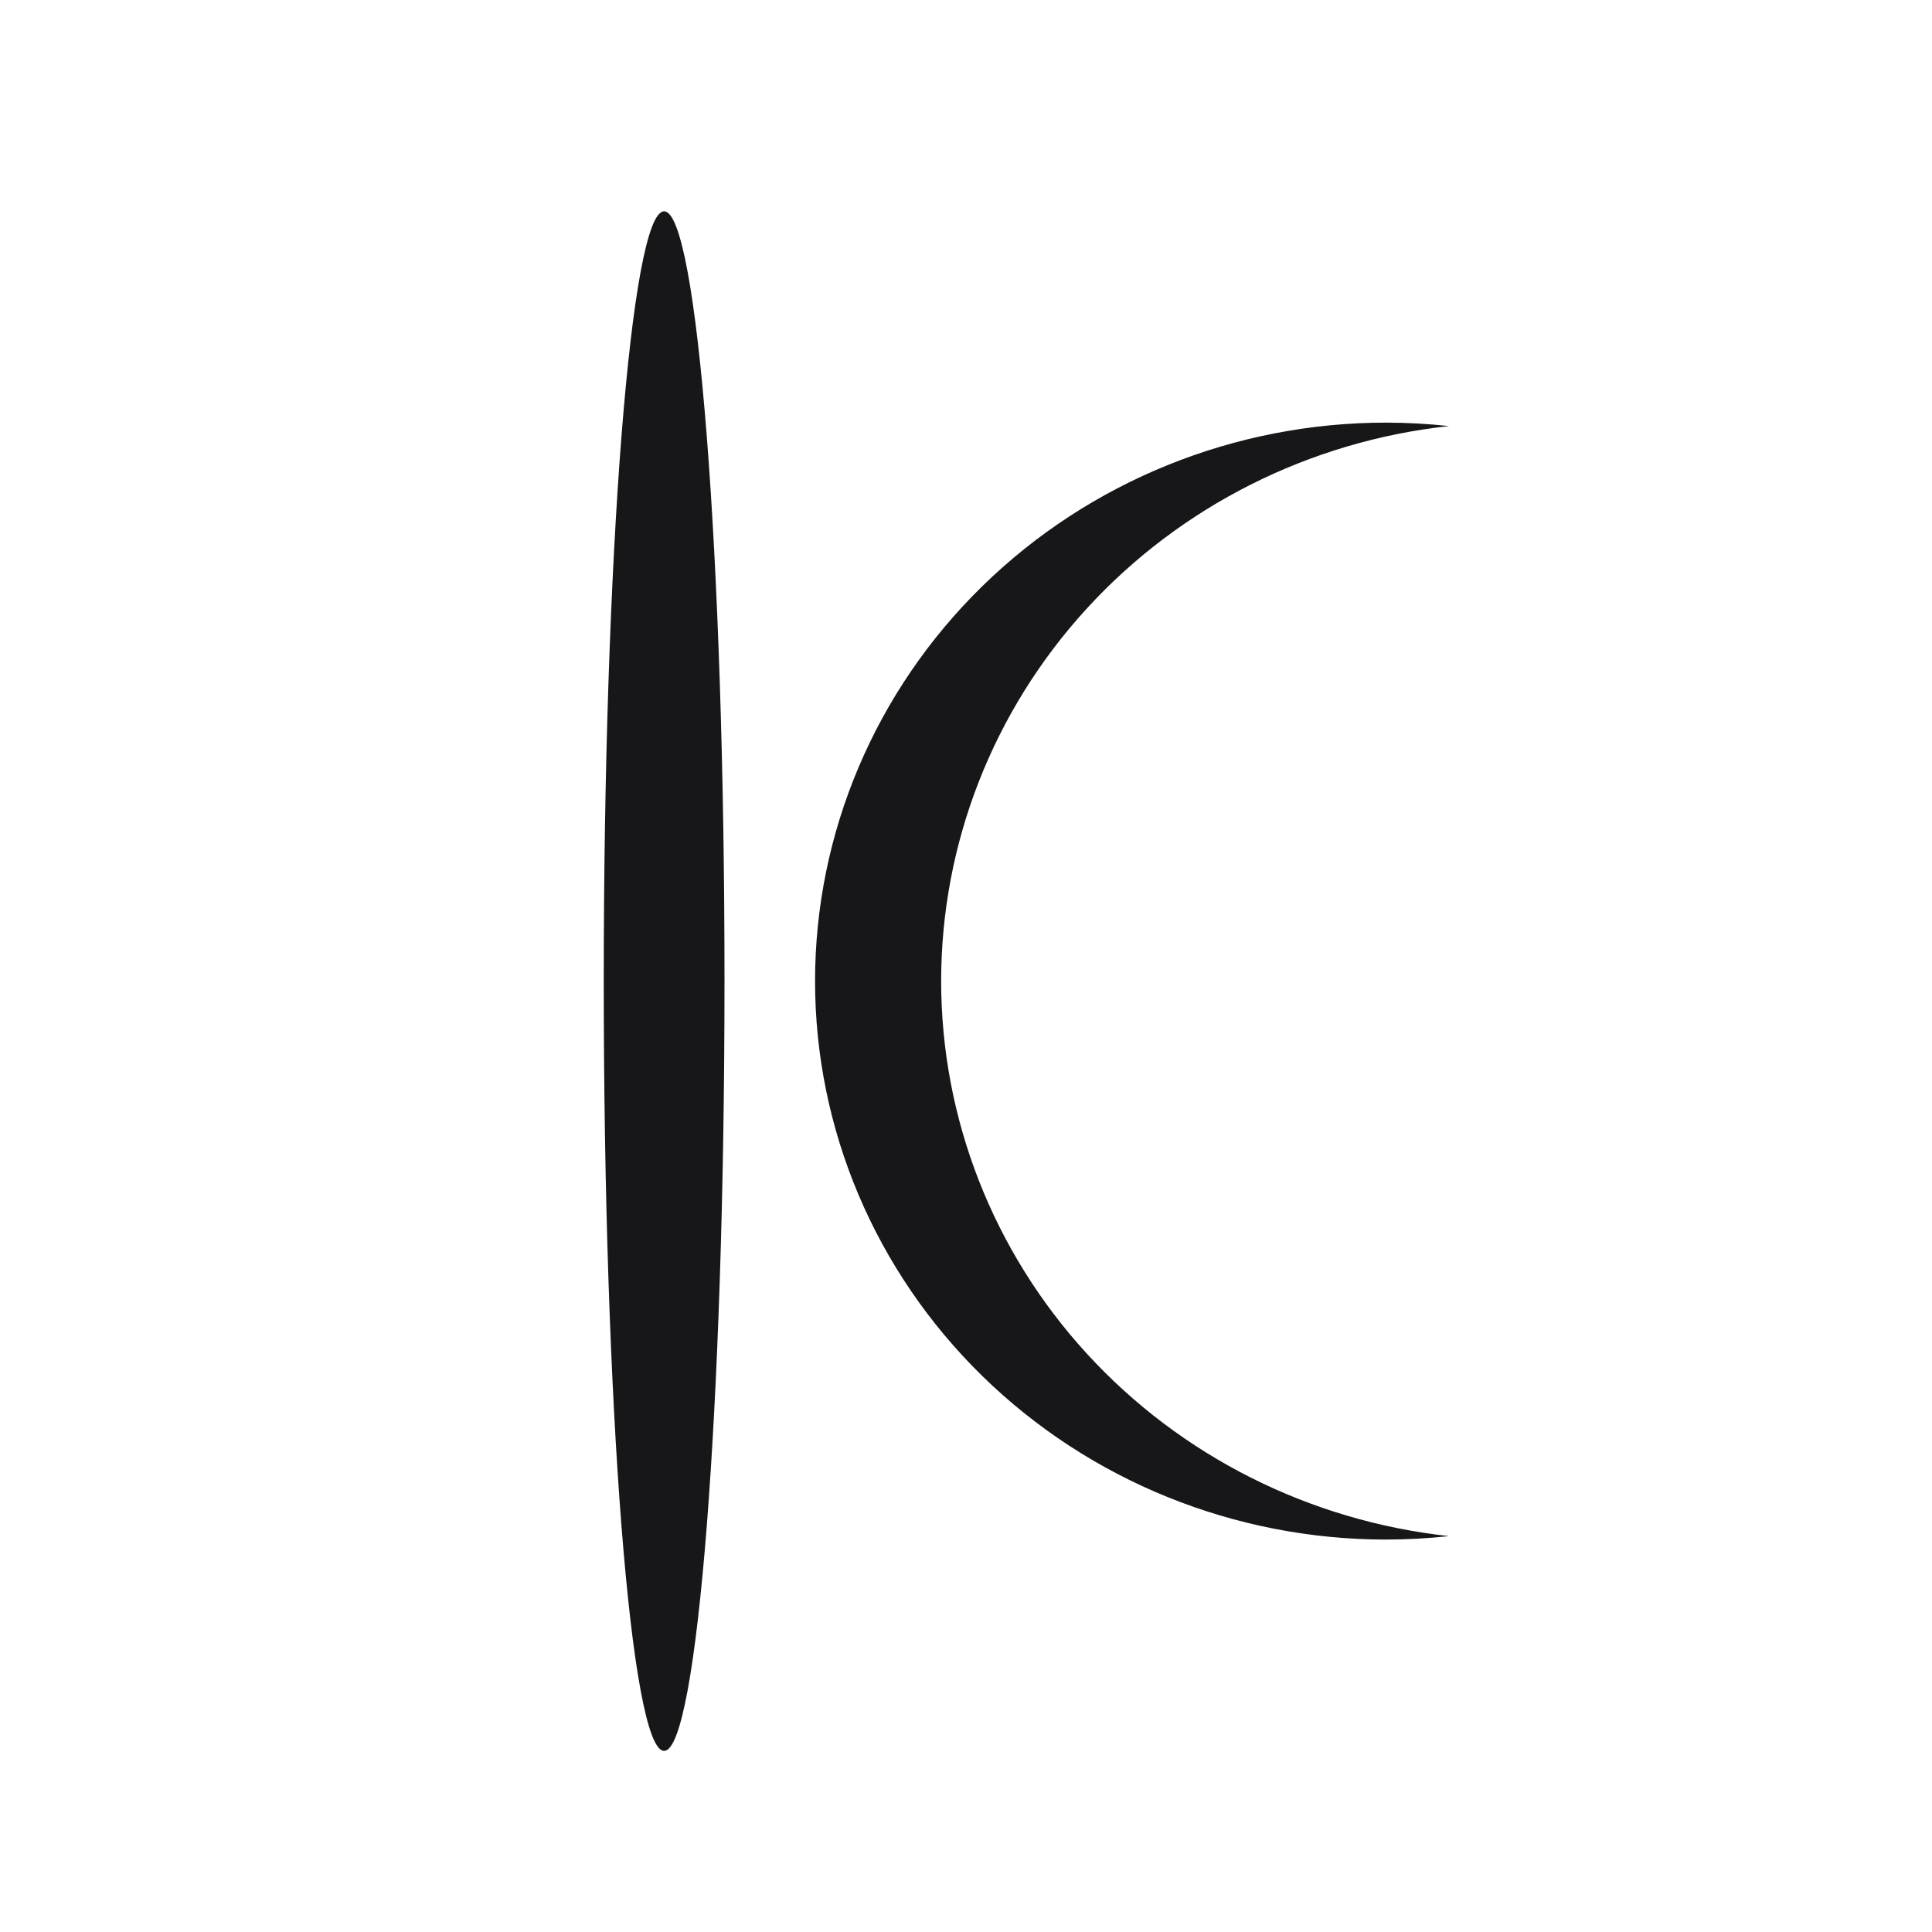
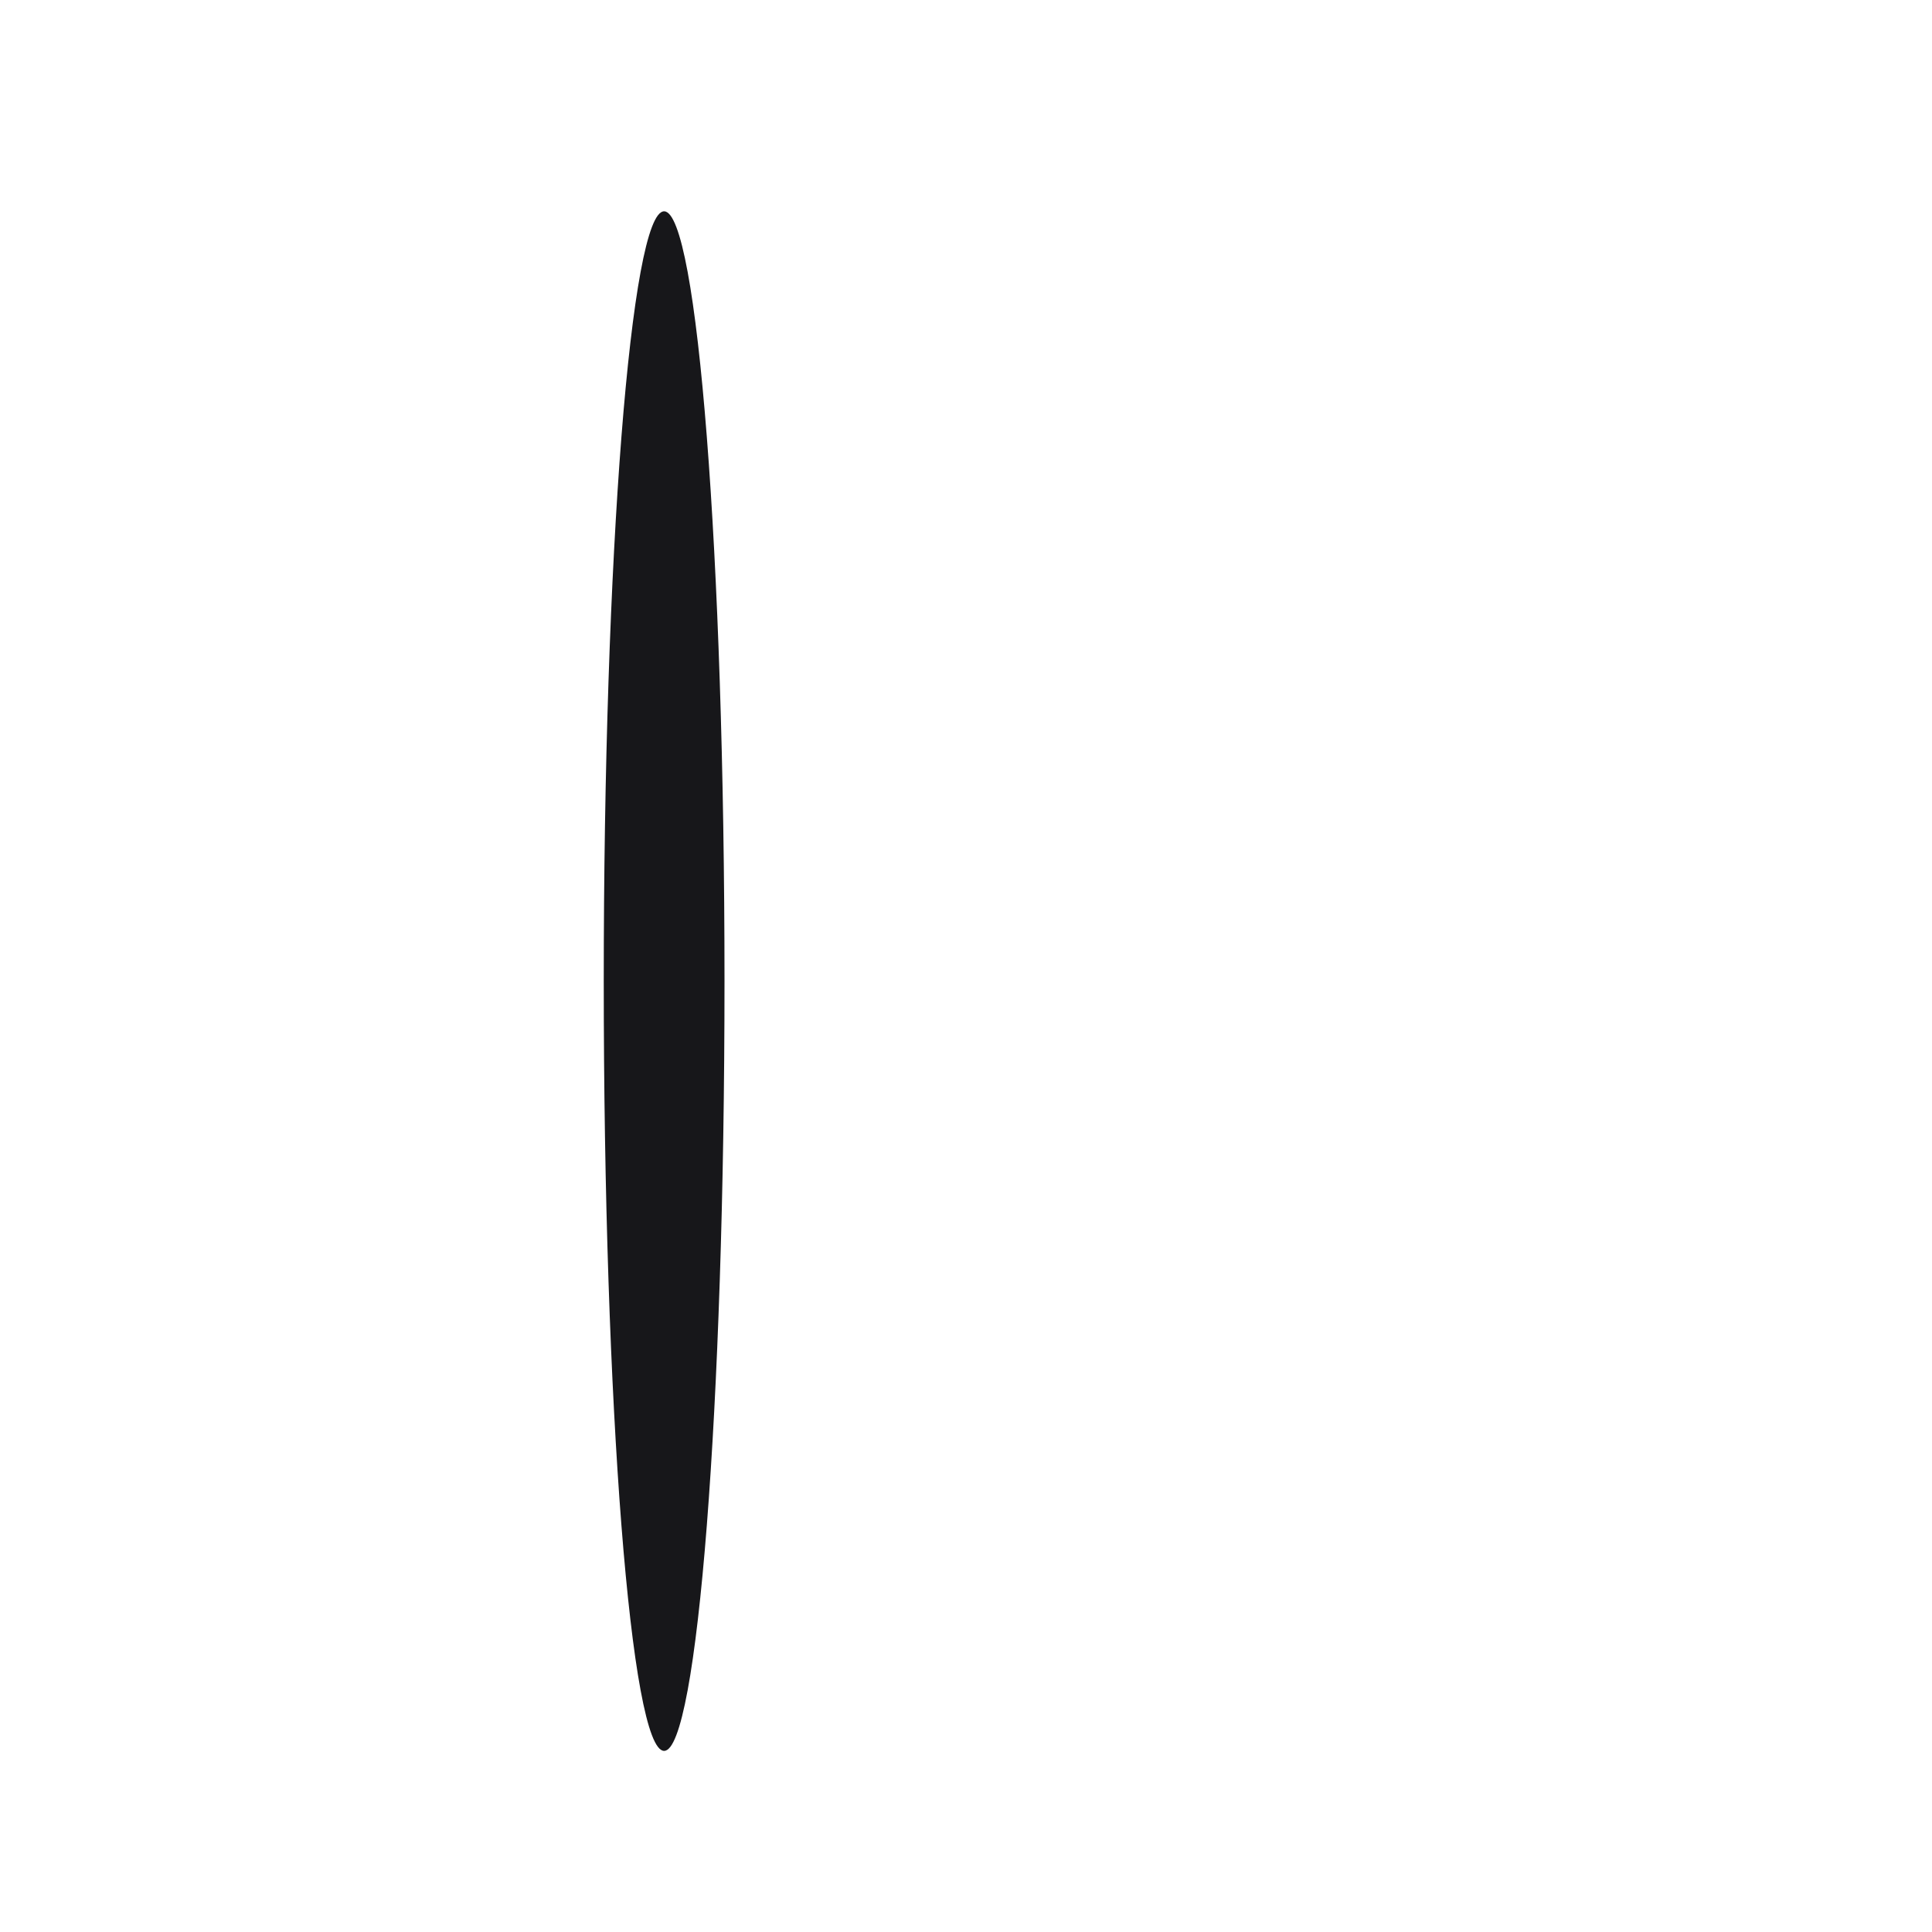
<svg xmlns="http://www.w3.org/2000/svg" width="64" height="64" viewBox="0 0 64 64" fill="none">
-   <rect width="64" height="64" fill="white" />
-   <path d="M31.177 32.5C31.177 27.948 32.894 23.555 35.997 20.163C39.101 16.771 43.374 14.617 48 14.114C47.308 14.039 46.611 14.001 45.915 14C40.898 14 36.087 15.949 32.54 19.419C28.993 22.888 27 27.593 27 32.5C27 37.407 28.993 42.112 32.54 45.582C36.087 49.051 40.898 51 45.915 51C46.611 50.999 47.308 50.961 48 50.886C43.375 50.382 39.102 48.228 35.998 44.836C32.895 41.444 31.178 37.052 31.177 32.5Z" fill="#17171A" />
  <path d="M22 58C23.105 58 24 46.583 24 32.5C24 18.417 23.105 7 22 7C20.895 7 20 18.417 20 32.5C20 46.583 20.895 58 22 58Z" fill="#17171A" />
</svg>